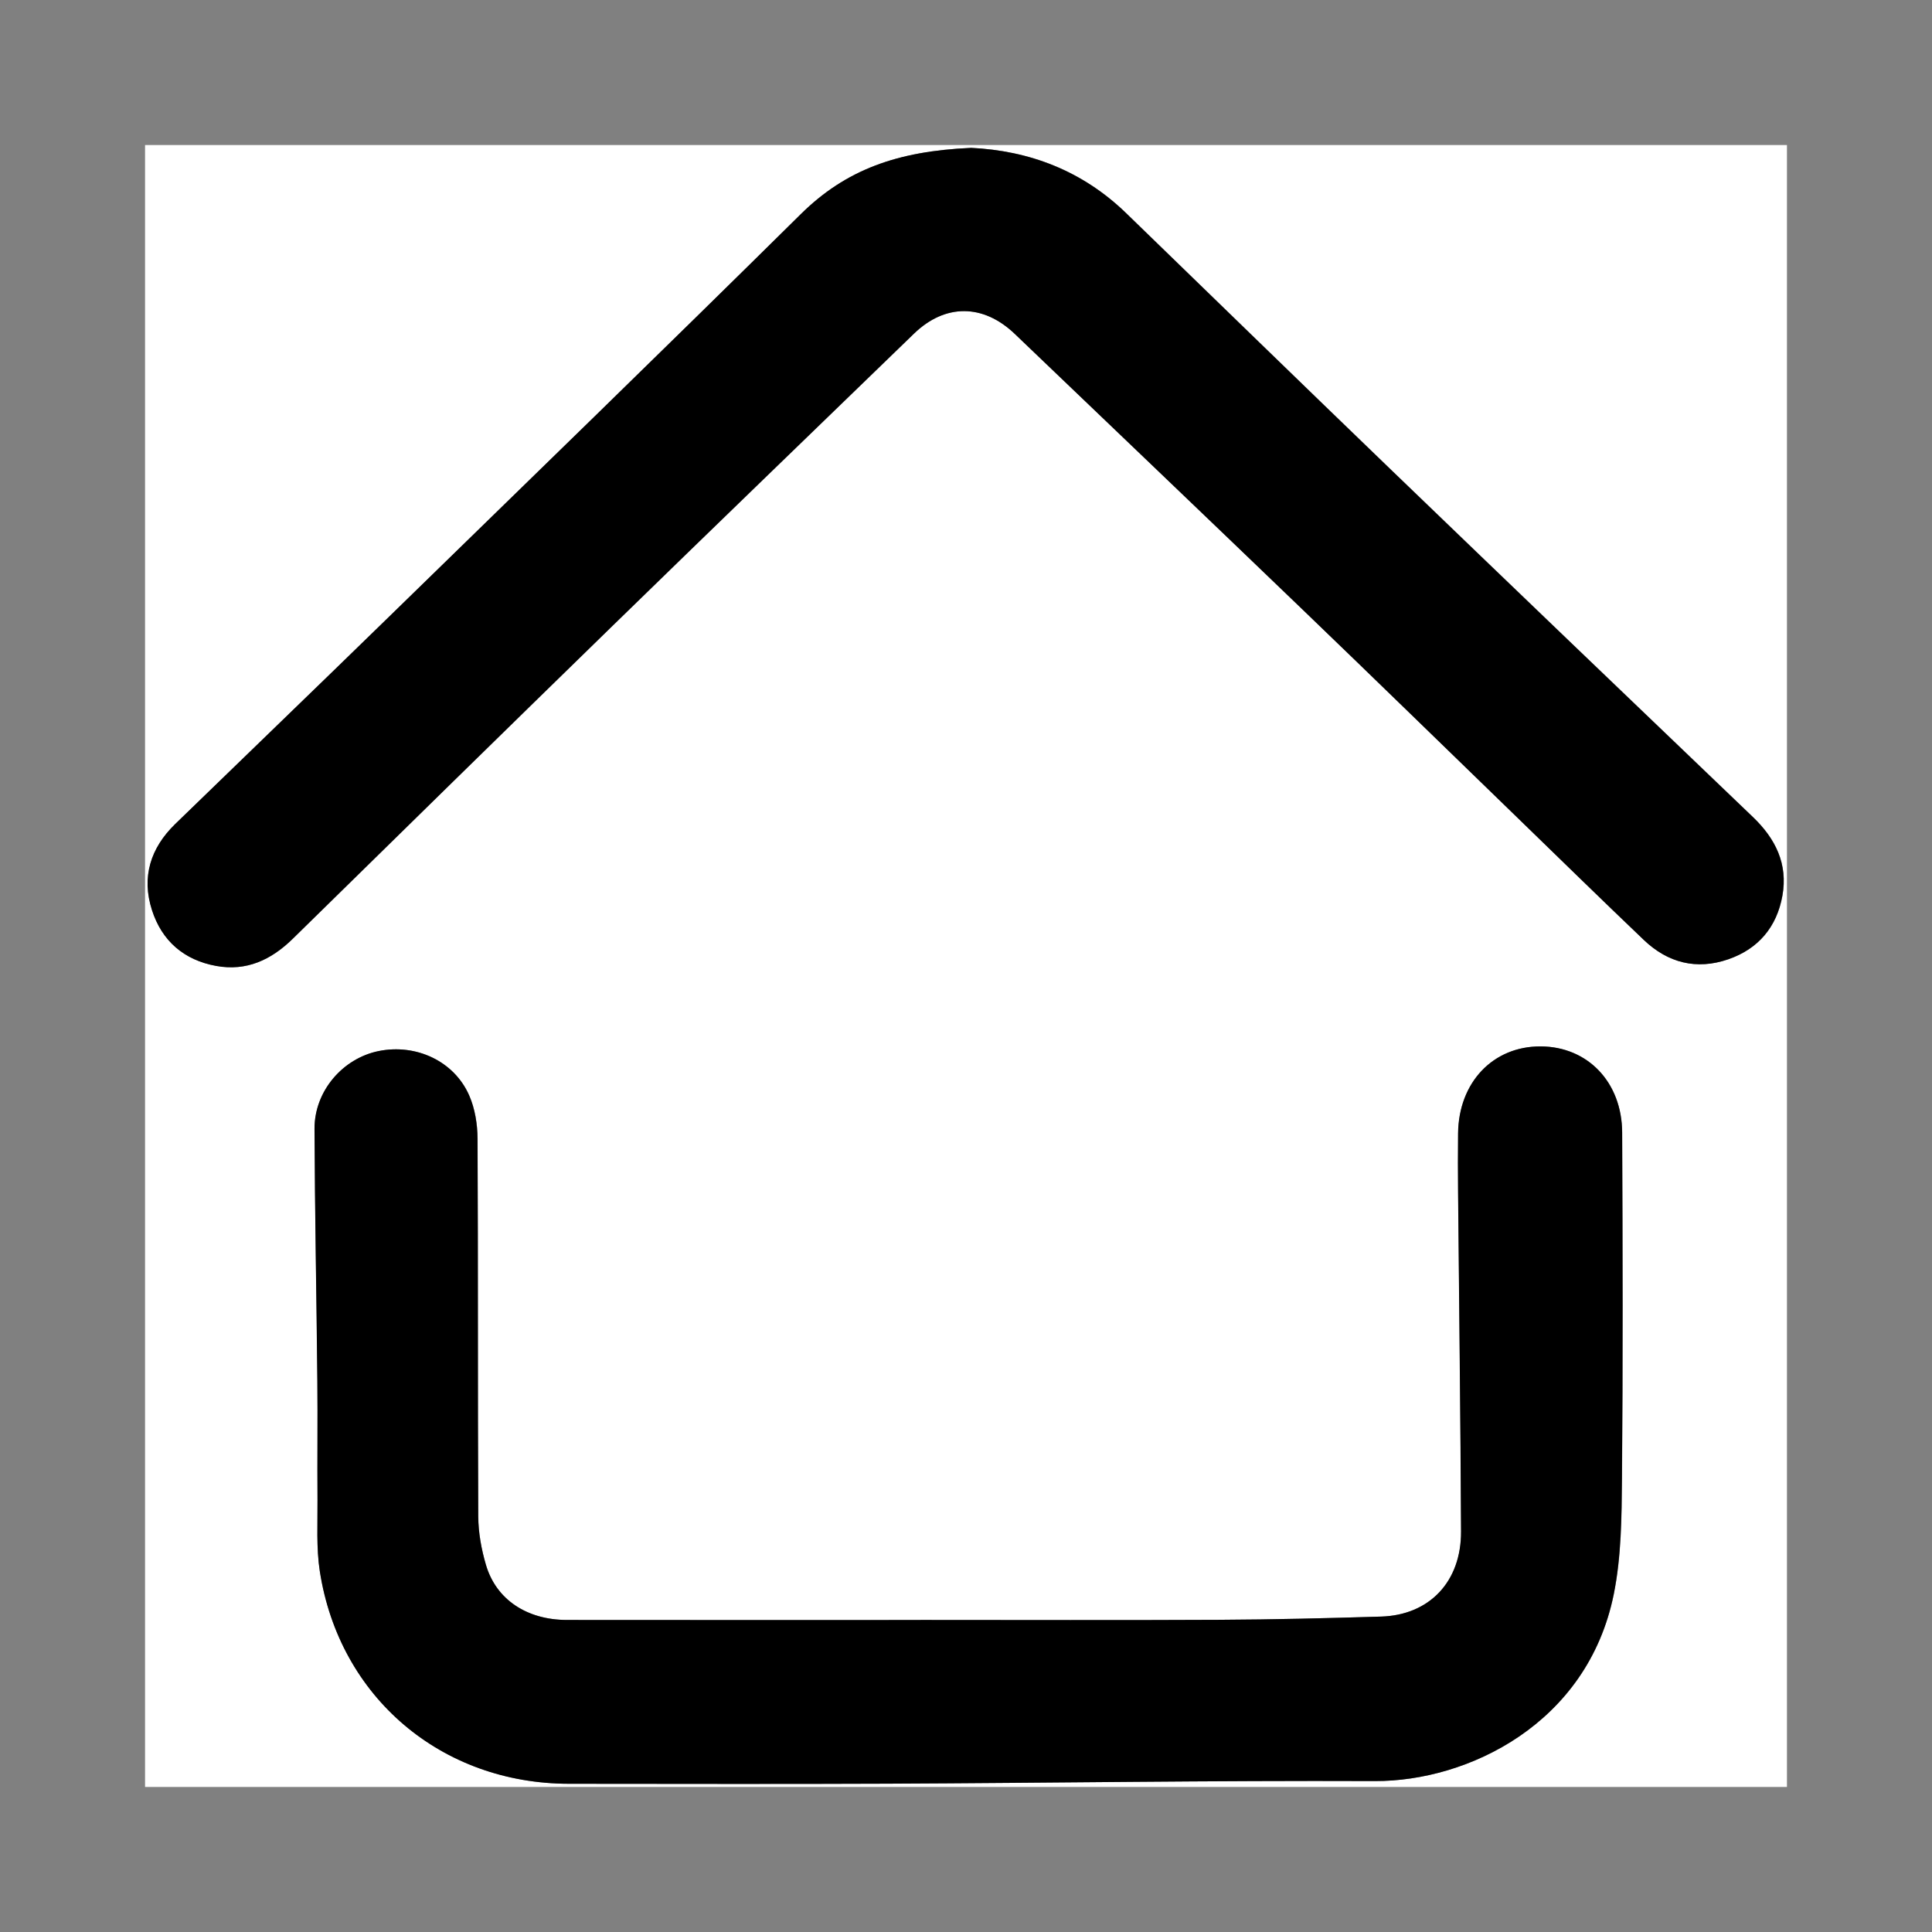
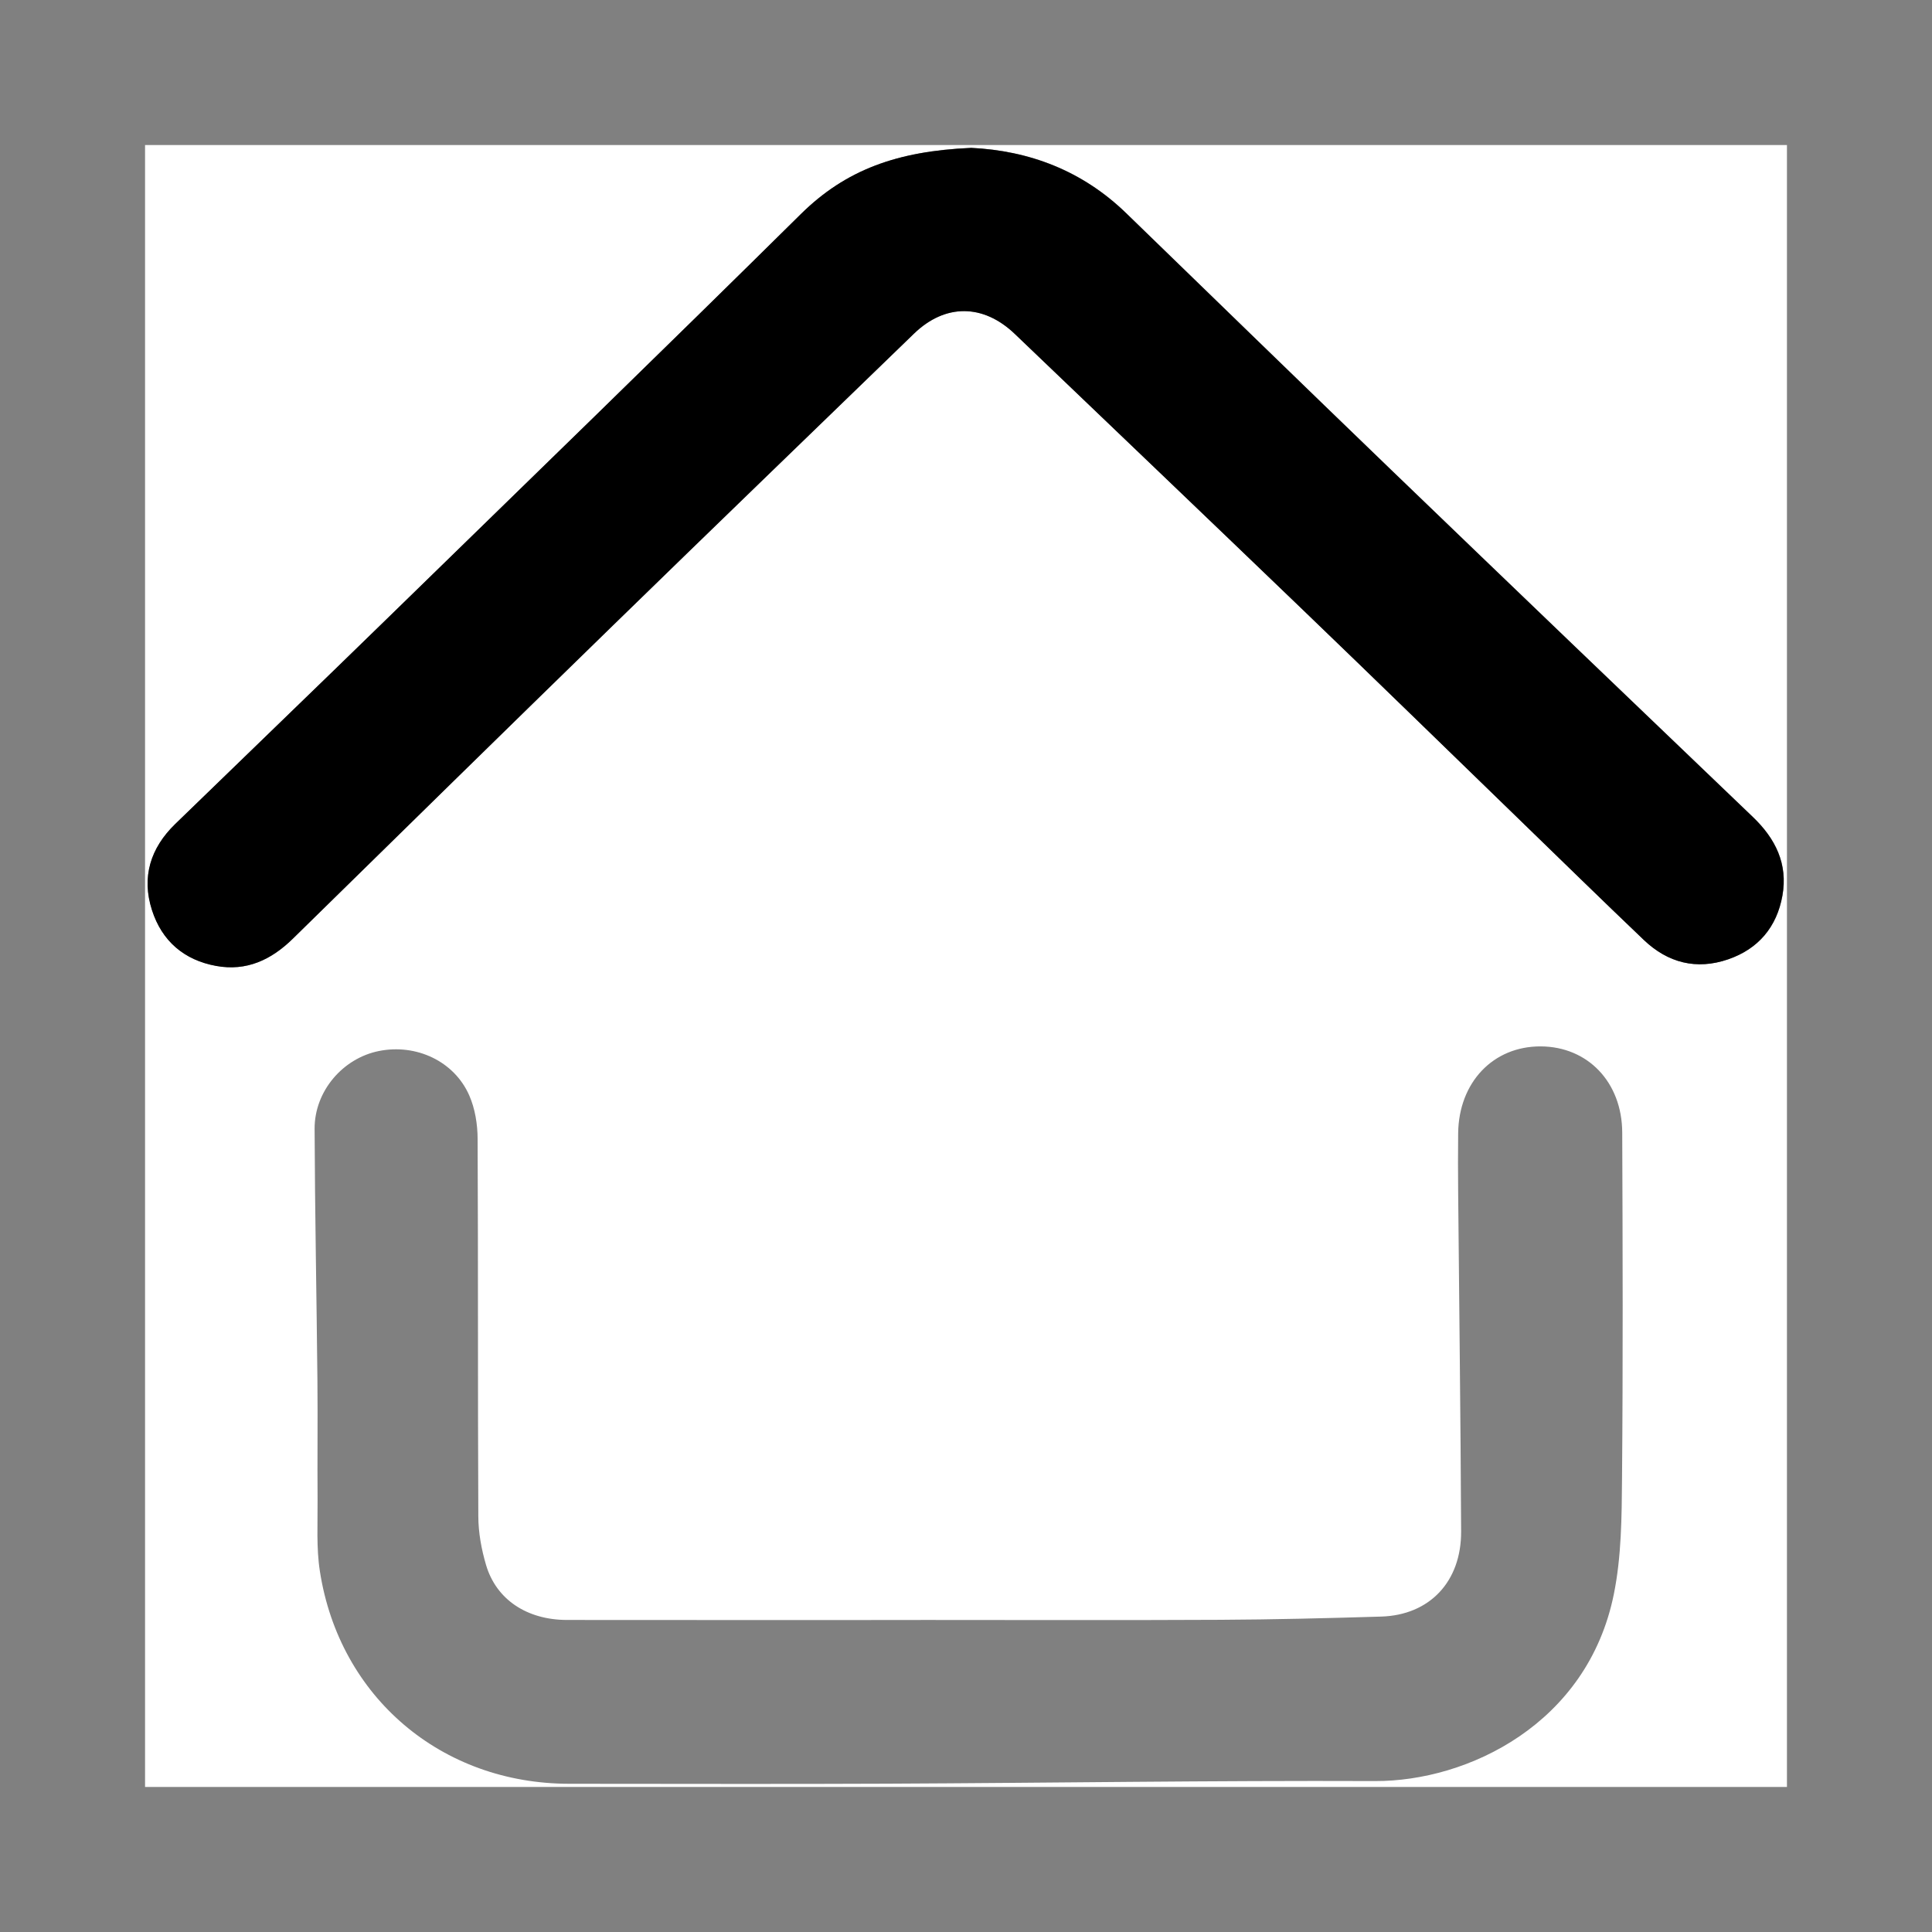
<svg xmlns="http://www.w3.org/2000/svg" id="Layer_1" data-name="Layer 1" viewBox="0 0 384 384">
  <rect x="0" y="0" width="384" height="384" fill="#808080" stroke="none" />
  <defs>
    <style> .cls-1 { fill: #fff; } </style>
  </defs>
  <path class="cls-1" d="M355.17,355.17H28.83V28.83H355.17V355.17Zm-172.18-33.18c-23.43,0-46.86,.02-70.28-.01-7.98-.01-14.08-4.05-16.11-10.95-.91-3.09-1.52-6.4-1.53-9.62-.12-25.02-.02-50.05-.14-75.07-.01-2.89-.51-5.99-1.66-8.61-2.99-6.82-10.55-10.32-17.97-8.83-7.16,1.44-12.79,7.97-12.77,15.44,.06,16.71,.4,33.43,.56,50.14,.08,7.85-.03,15.69,.03,23.54,.04,4.76-.27,9.61,.46,14.28,3.88,25.04,24.18,42.23,49.55,42.24,21.1,0,42.19,.08,63.29-.02,32.29-.14,64.58-.65,96.88-.52,18.43,.07,42.24-11.37,47.46-37.13,1.52-7.49,1.57-15.35,1.63-23.05,.2-22.9,.13-45.8,.04-68.71-.04-10.04-6.87-17.09-16.2-17.13-9.46-.04-16.3,7.15-16.41,17.28-.04,3.92-.04,7.85,0,11.77,.2,22.45,.49,44.9,.59,67.34,.05,10.01-6.28,16.66-15.92,16.94-10.67,.32-21.35,.59-32.02,.64-19.82,.1-39.65,.03-59.47,.03ZM192.96,29.39c-14.67,.65-24.87,4.37-33.78,13.17-27.29,26.97-54.82,53.69-82.3,80.47-13.97,13.62-28.03,27.15-42.03,40.74-4.91,4.77-6.73,10.54-4.62,17.12,1.98,6.15,6.38,9.93,12.76,11.09,6.03,1.1,10.94-1.21,15.22-5.4,21.18-20.78,42.36-41.55,63.62-62.26,19.9-19.39,39.89-38.68,59.85-58.01,6.19-6,13.75-5.96,20.05,.06,19.13,18.31,38.29,36.6,57.38,54.96,14.22,13.67,28.34,27.45,42.5,41.17,8.38,8.12,16.71,16.28,25.15,24.33,4.76,4.54,10.45,6,16.74,3.84,6-2.07,9.68-6.43,10.79-12.66,1.12-6.29-1.37-11.32-5.88-15.64-24.04-23-48.06-46.03-72.02-69.11-17.57-16.92-35.04-33.94-52.55-50.91-8.71-8.44-19.27-12.43-30.85-12.97Z" />
-   <path d="M182.98,321.98c19.82,0,39.65,.07,59.47-.03,10.67-.05,21.35-.32,32.02-.64,9.64-.29,15.97-6.94,15.92-16.94-.1-22.45-.39-44.9-.59-67.34-.04-3.92-.04-7.85,0-11.77,.11-10.13,6.95-17.32,16.41-17.28,9.33,.04,16.16,7.09,16.2,17.13,.1,22.9,.16,45.81-.04,68.71-.07,7.7-.12,15.56-1.63,23.05-5.22,25.75-29.03,37.2-47.46,37.13-32.29-.13-64.58,.38-96.88,.52-21.1,.09-42.19,.03-63.29,.02-25.37-.01-45.67-17.19-49.55-42.24-.72-4.67-.42-9.51-.46-14.28-.06-7.85,.05-15.69-.03-23.54-.16-16.71-.5-33.43-.56-50.14-.03-7.47,5.61-14,12.77-15.44,7.42-1.49,14.98,2,17.97,8.83,1.15,2.62,1.64,5.72,1.66,8.61,.12,25.02,.02,50.05,.14,75.07,.02,3.22,.62,6.52,1.53,9.62,2.03,6.9,8.13,10.94,16.11,10.95,23.43,.03,46.86,.01,70.28,.01Z" />
  <path d="M192.96,29.39c11.59,.55,22.14,4.53,30.85,12.97,17.51,16.98,34.99,33.99,52.55,50.91,23.96,23.08,47.98,46.1,72.02,69.11,4.52,4.32,7,9.35,5.88,15.64-1.11,6.23-4.79,10.6-10.79,12.66-6.29,2.16-11.97,.7-16.74-3.84-8.44-8.05-16.78-16.21-25.15-24.33-14.16-13.73-28.28-27.5-42.5-41.17-19.09-18.36-38.25-36.65-57.38-54.96-6.29-6.02-13.85-6.06-20.05-.06-19.96,19.33-39.95,38.62-59.85,58.01-21.25,20.7-42.44,41.48-63.62,62.26-4.27,4.19-9.19,6.5-15.22,5.4-6.37-1.16-10.78-4.94-12.76-11.09-2.12-6.58-.3-12.34,4.62-17.12,14-13.59,28.06-27.12,42.03-40.74,27.47-26.78,55.01-53.5,82.3-80.47,8.91-8.8,19.11-12.52,33.78-13.17Z" />
</svg>